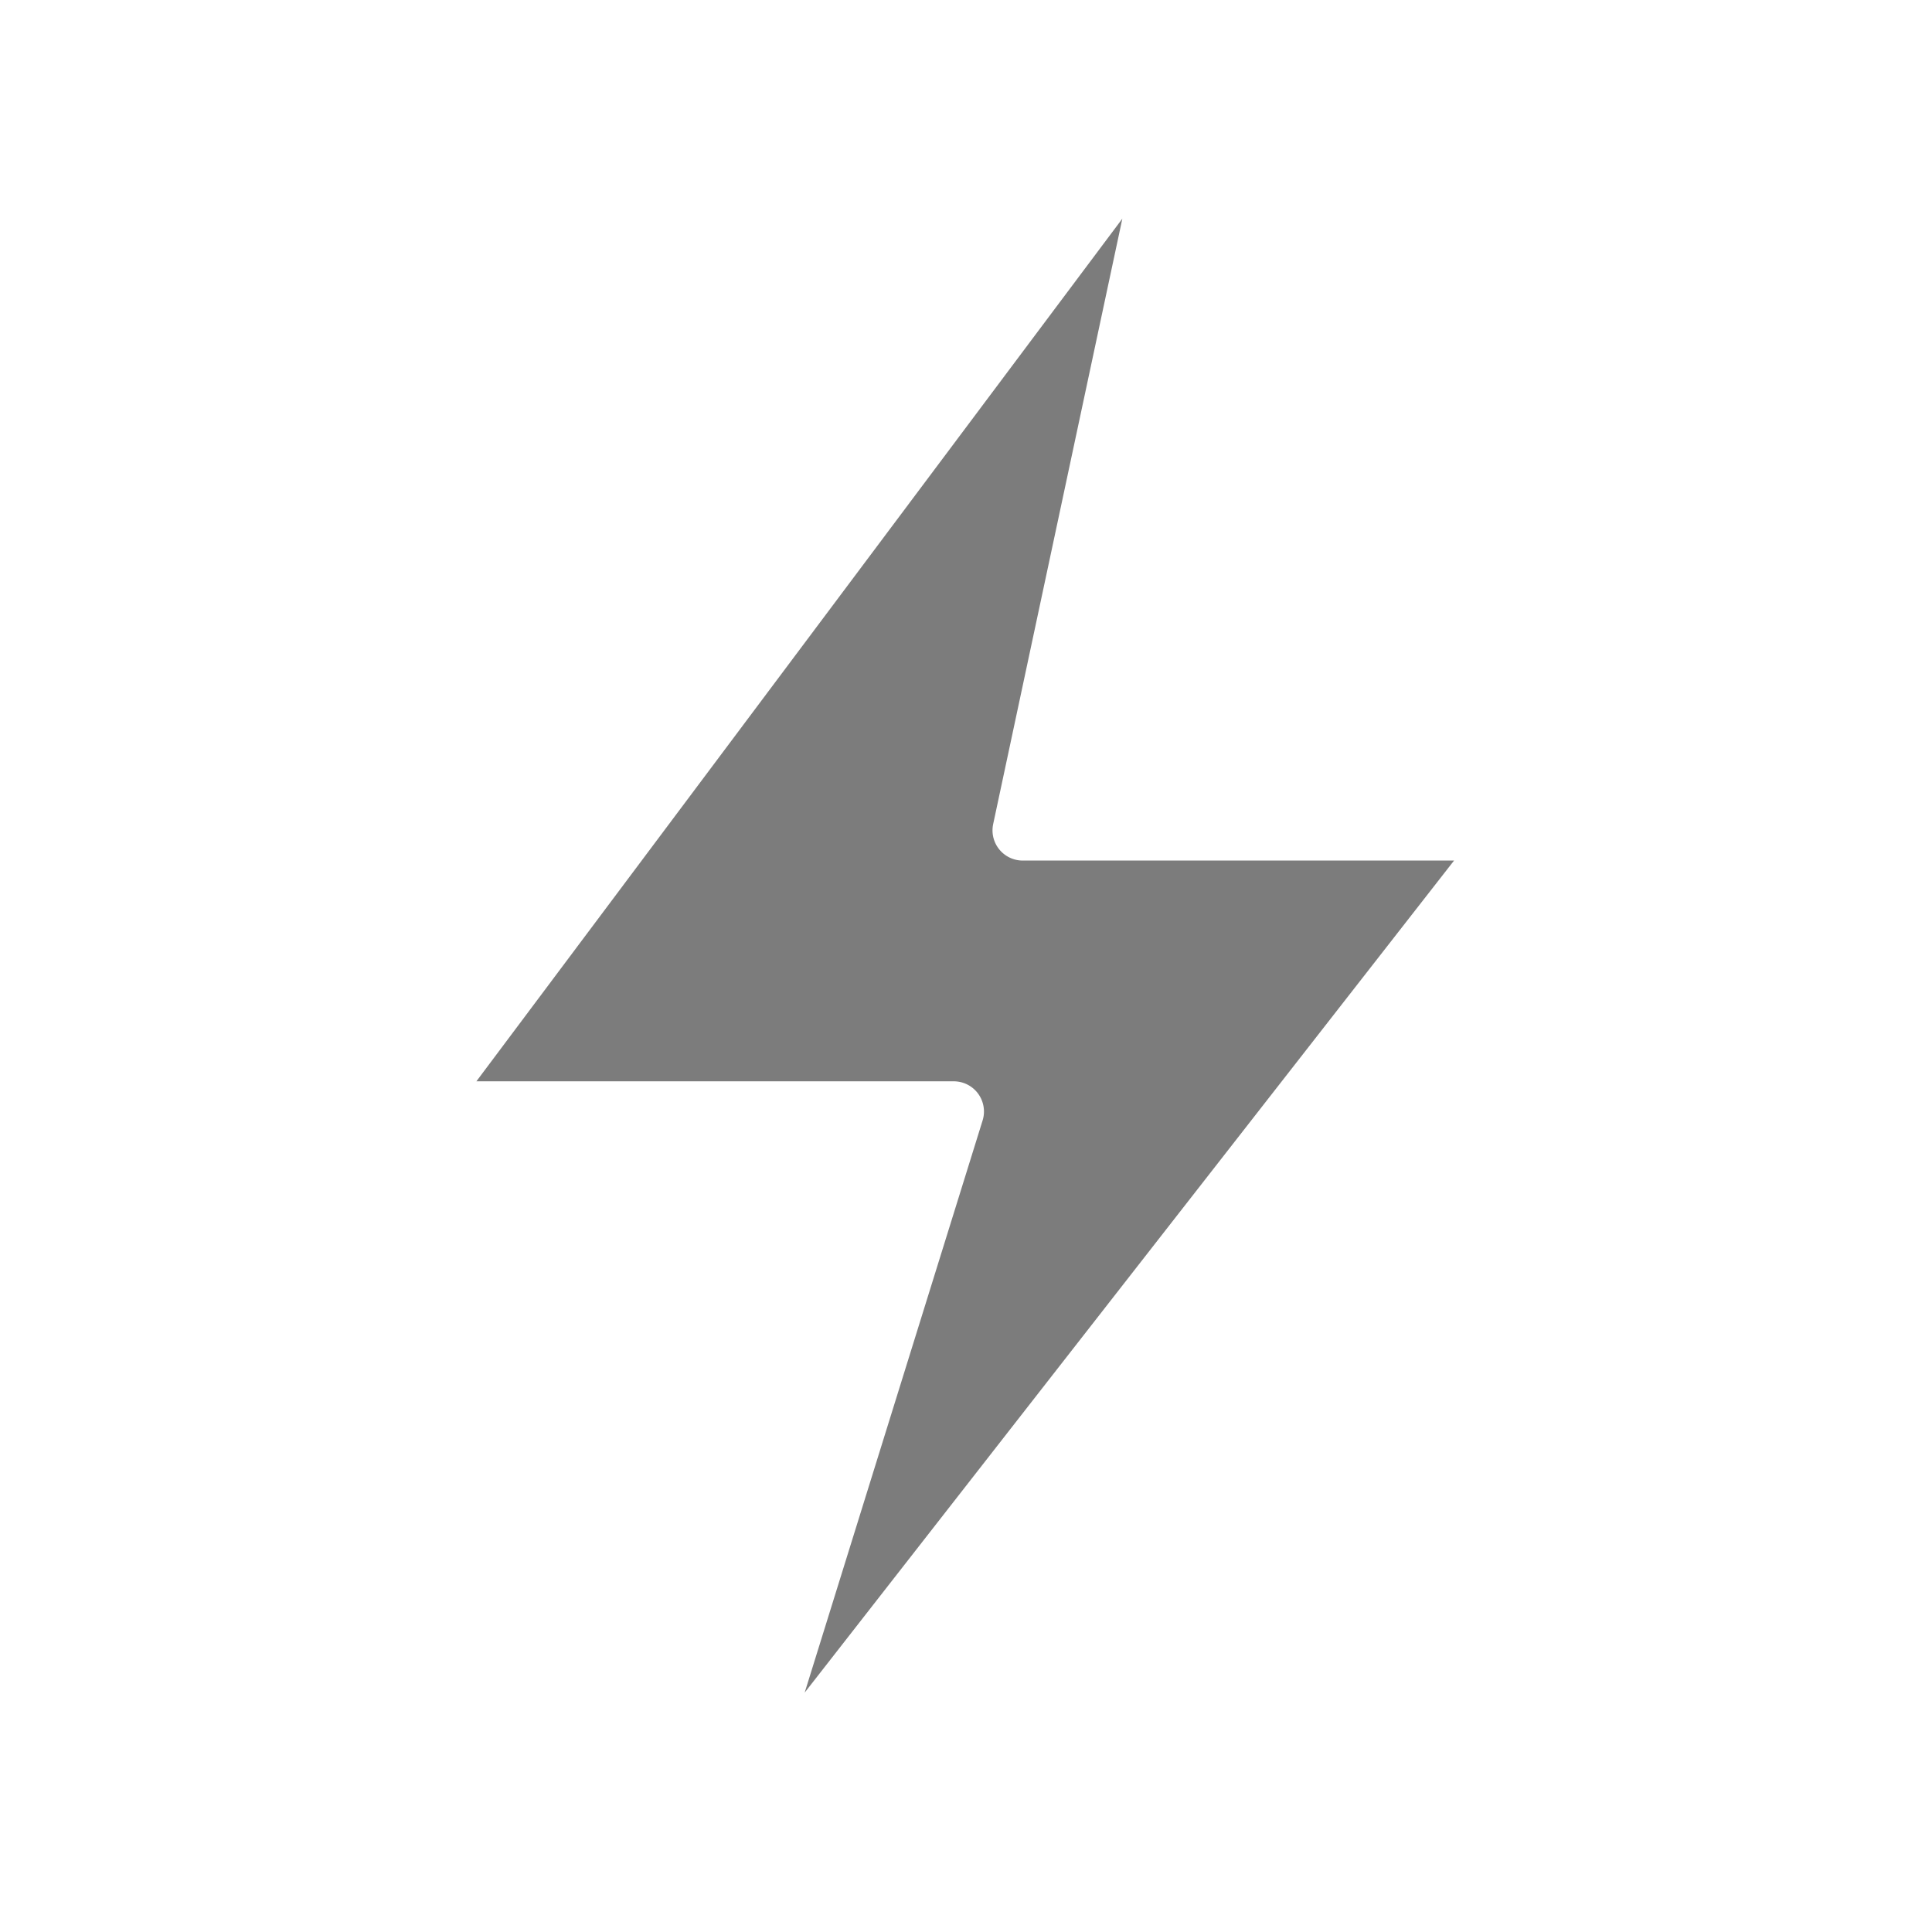
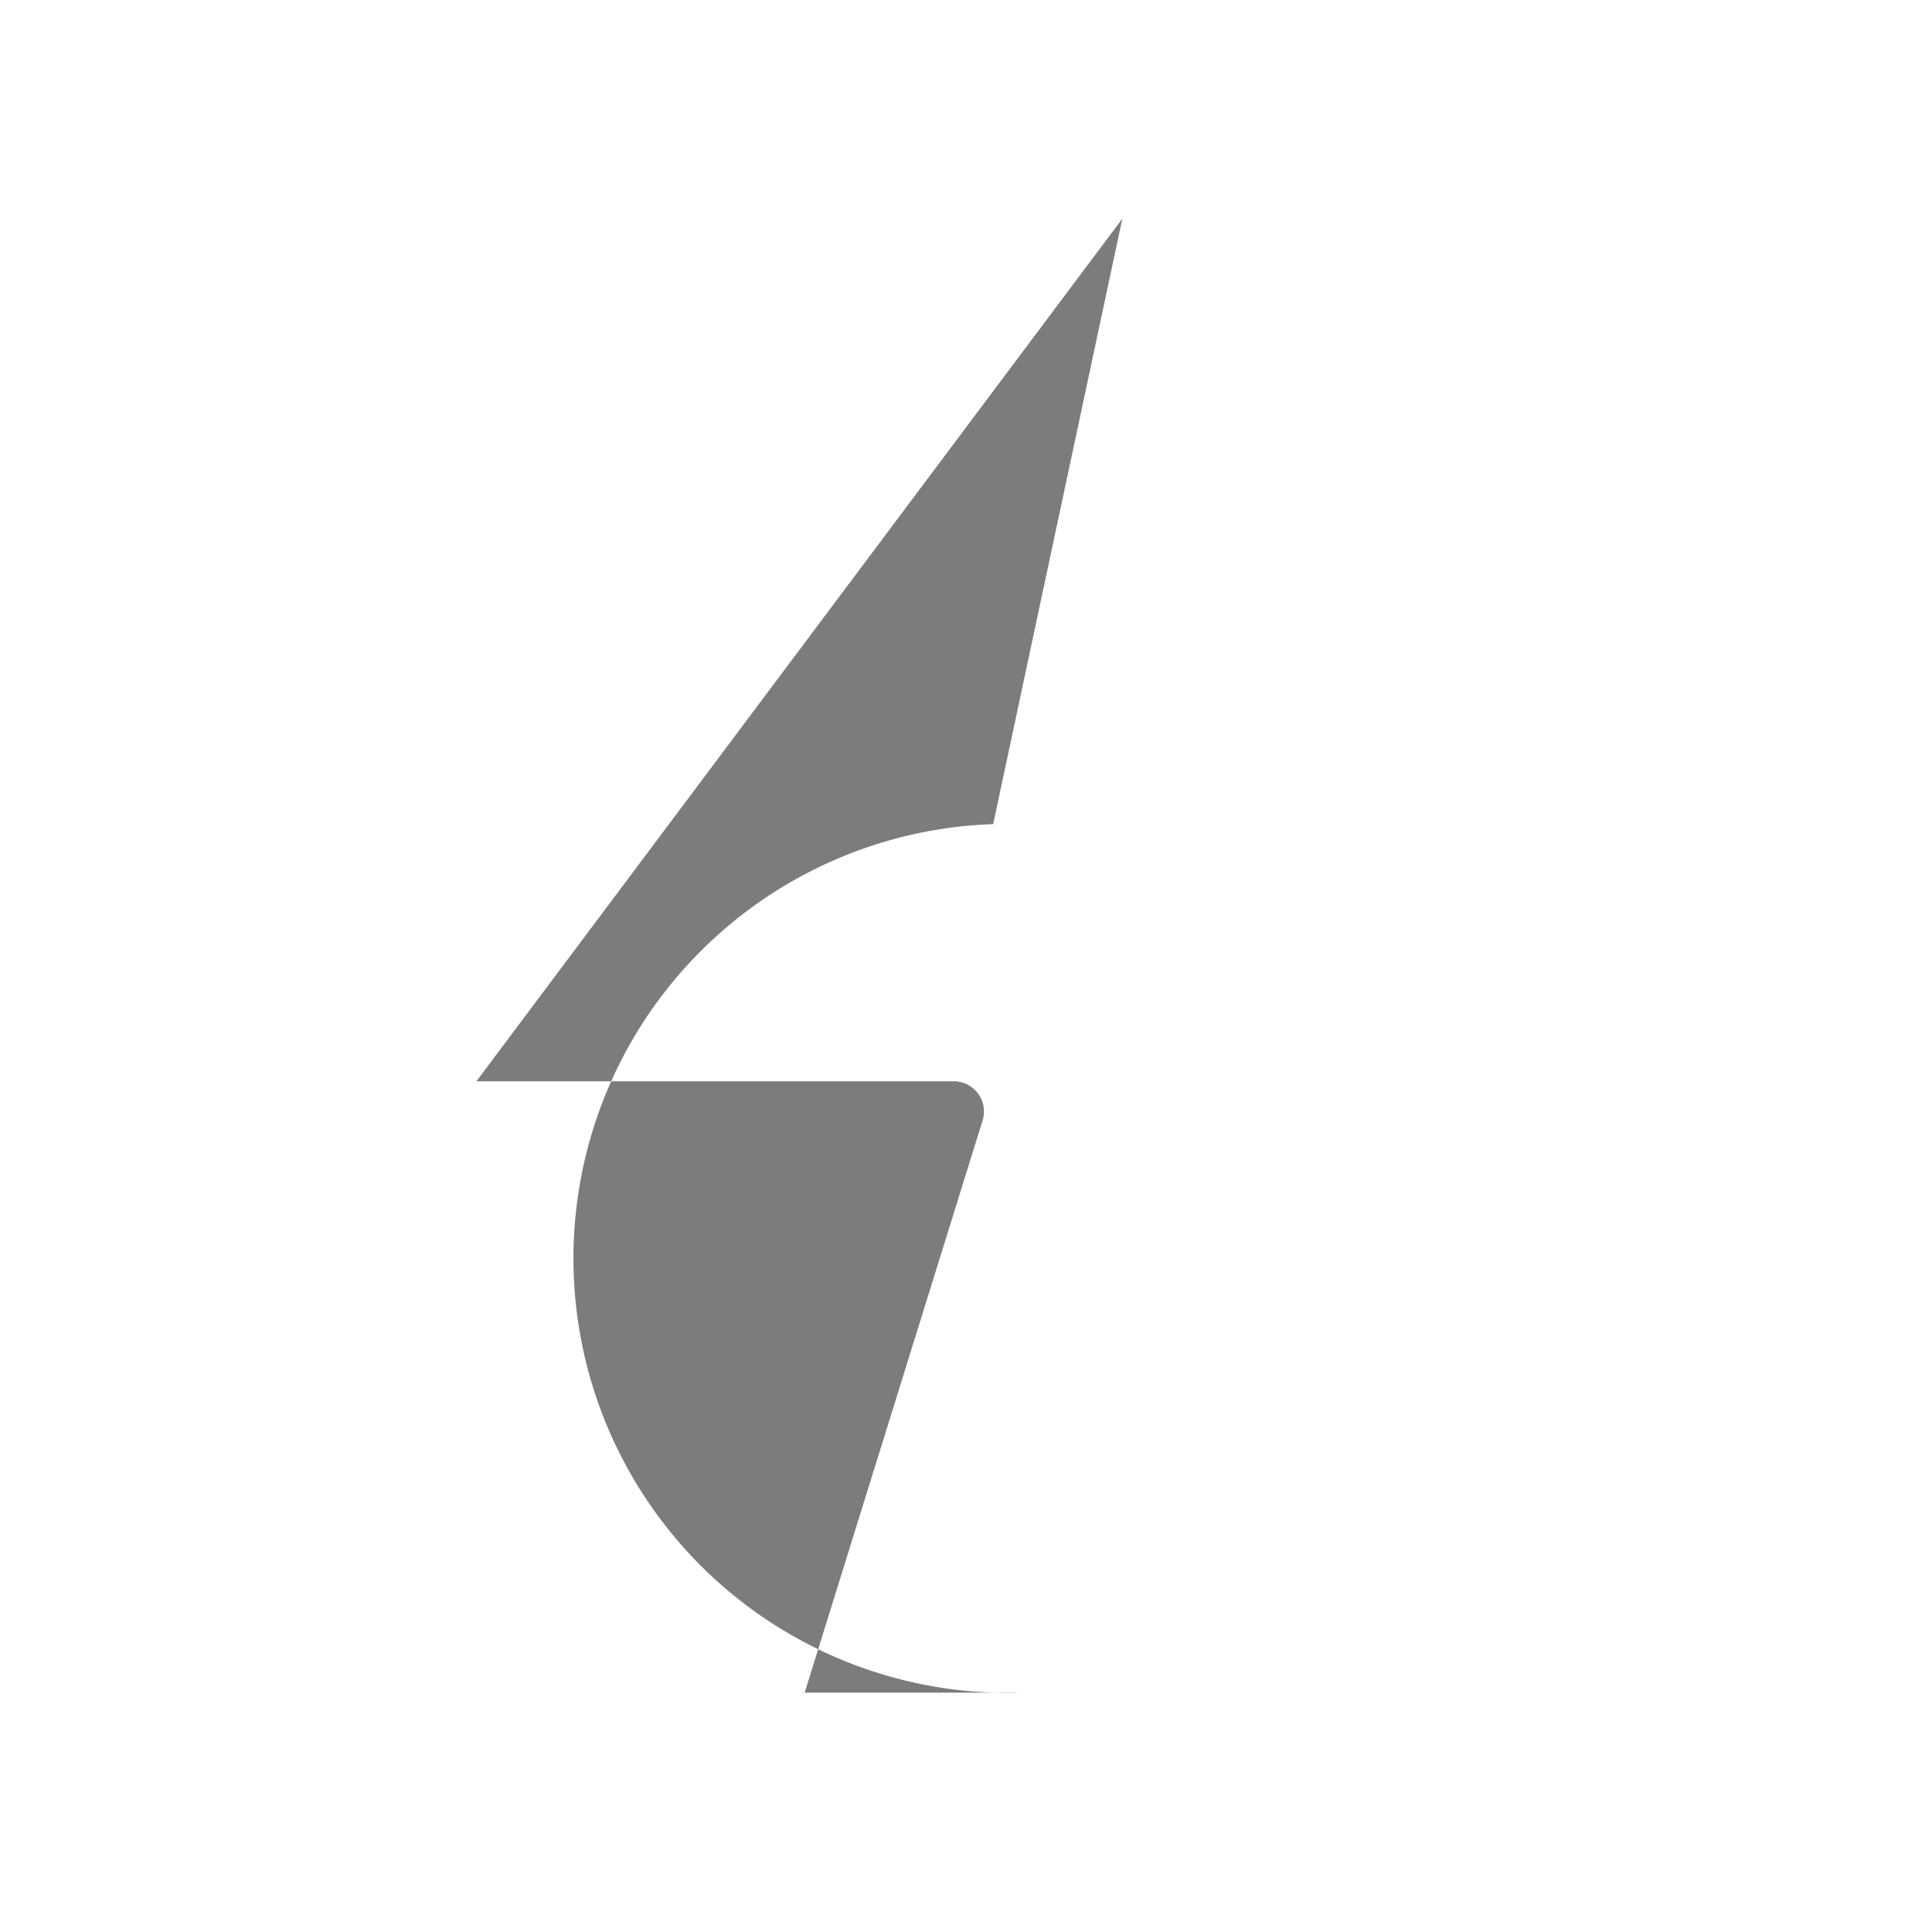
<svg xmlns="http://www.w3.org/2000/svg" width="512" height="512" x="0" y="0" viewBox="0 0 64 64" style="enable-background:new 0 0 512 512" xml:space="preserve" class="">
  <g>
-     <path d="M32.4 36.227a1 1 0 0 1 .15.89L26.656 56.07l21.512-27.563H33.879A1 1 0 0 1 32.9 27.3l4.279-20.057L15.781 35.82h15.81a1 1 0 0 1 .809.407z" fill="#7c7c7c" opacity="1" data-original="#000000" class="" />
+     <path d="M32.4 36.227a1 1 0 0 1 .15.89L26.656 56.07H33.879A1 1 0 0 1 32.9 27.3l4.279-20.057L15.781 35.82h15.81a1 1 0 0 1 .809.407z" fill="#7c7c7c" opacity="1" data-original="#000000" class="" />
  </g>
</svg>